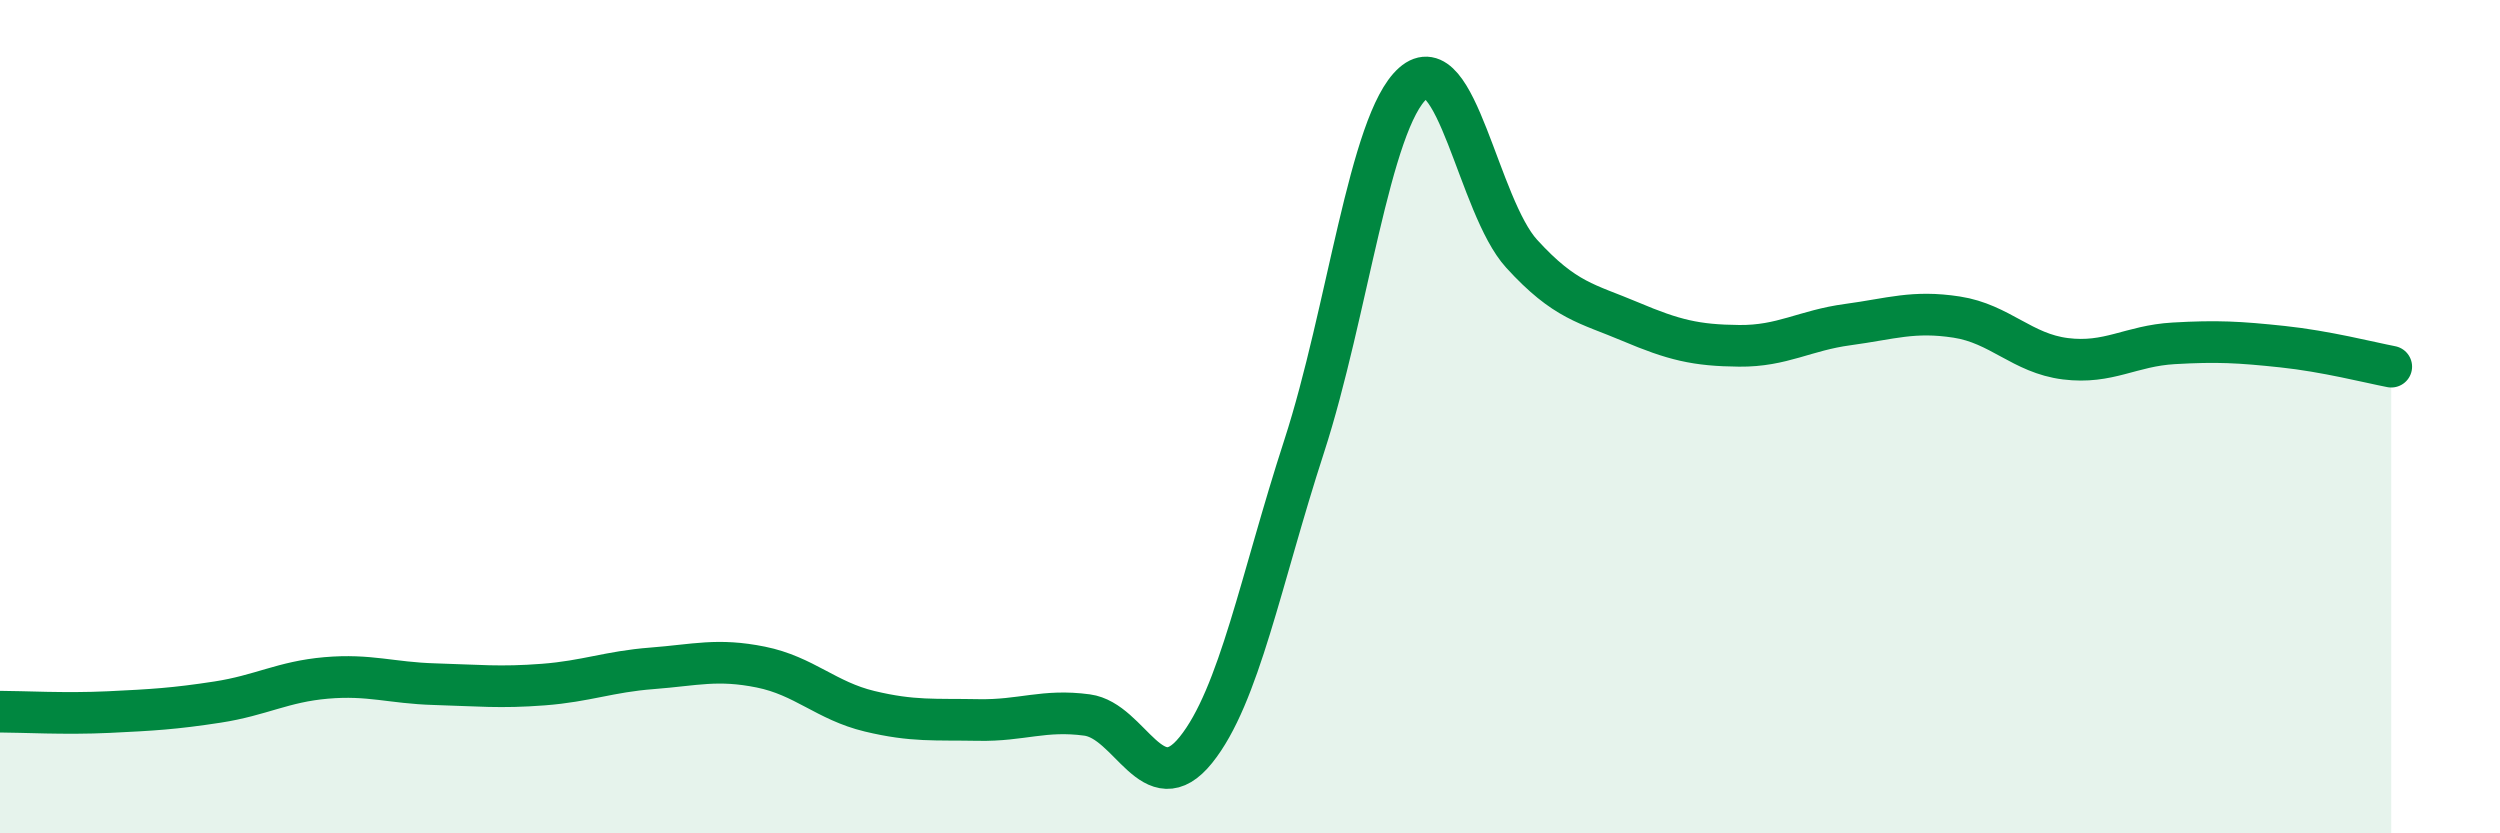
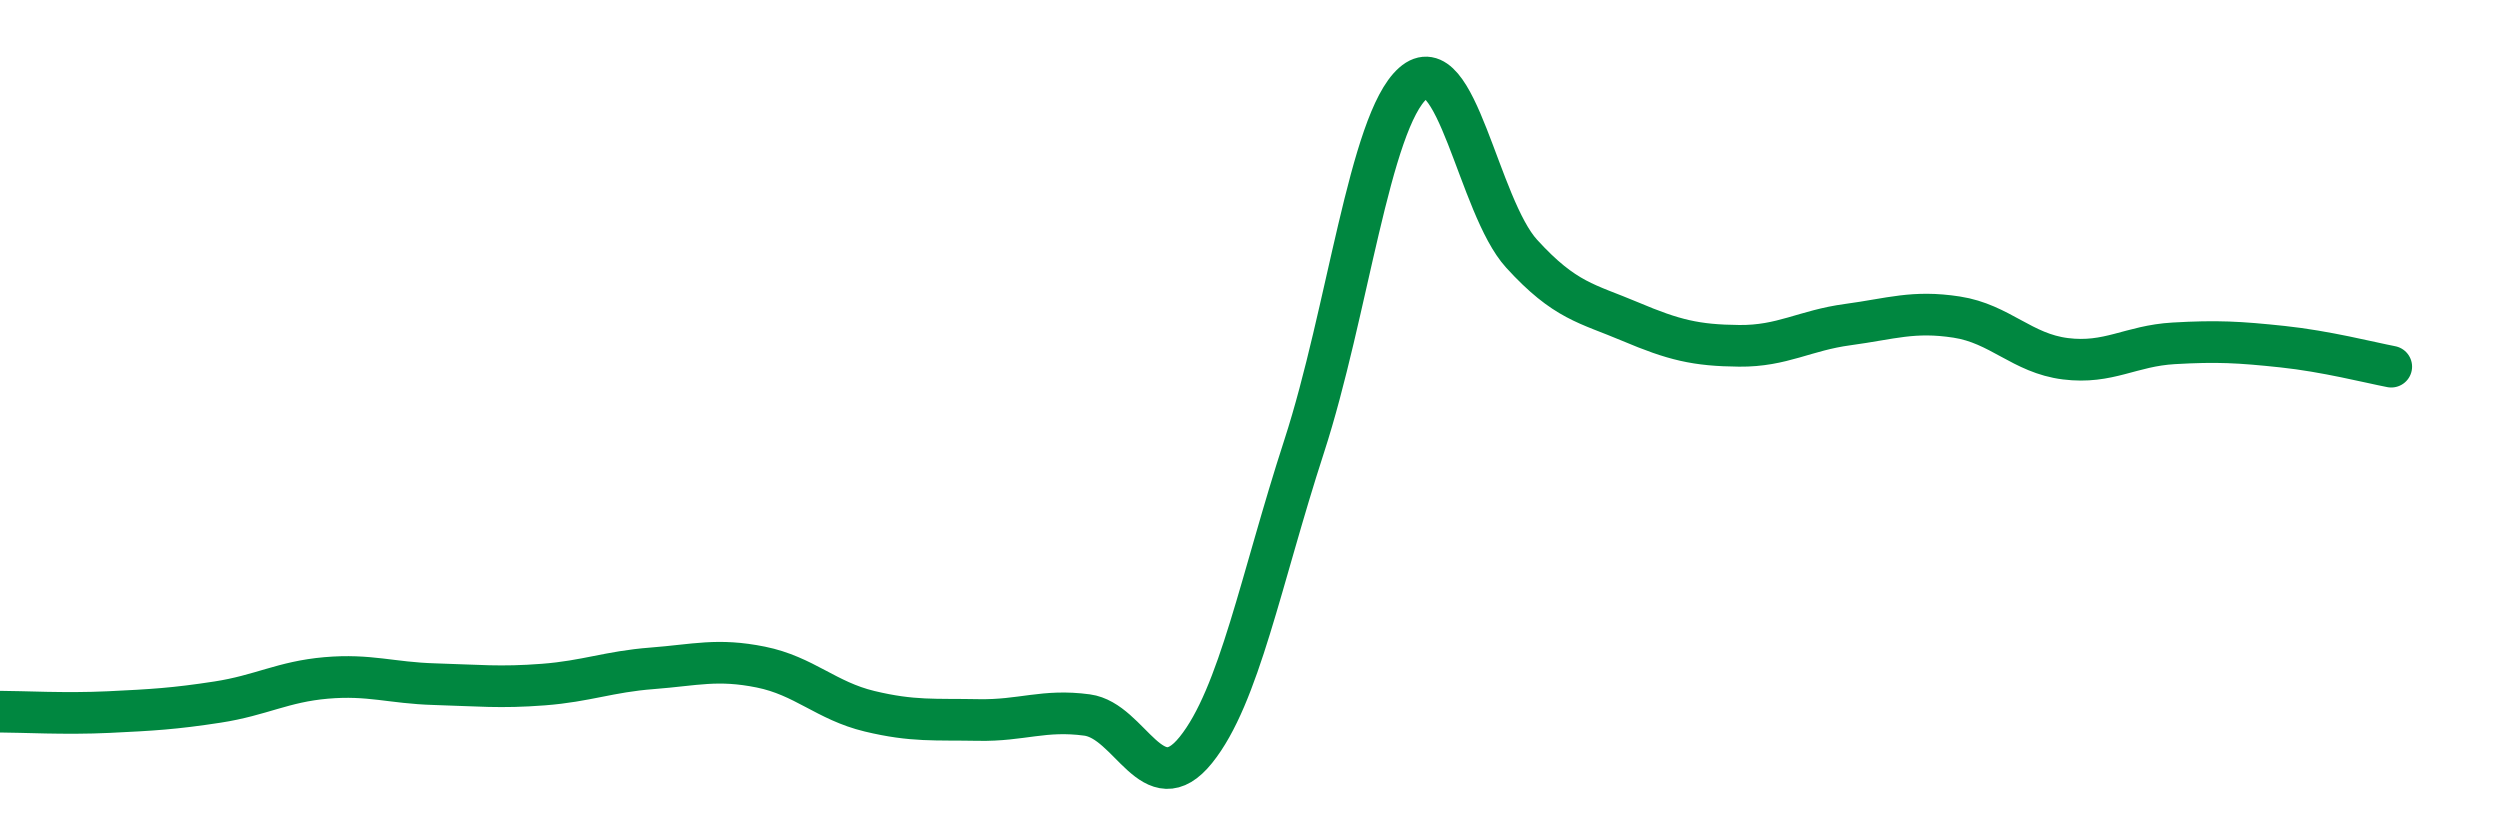
<svg xmlns="http://www.w3.org/2000/svg" width="60" height="20" viewBox="0 0 60 20">
-   <path d="M 0,17.08 C 0.52,17.08 1.57,17.14 2.61,17.09 C 3.65,17.04 4.18,17.01 5.22,16.85 C 6.26,16.69 6.79,16.36 7.83,16.27 C 8.87,16.18 9.39,16.39 10.43,16.42 C 11.47,16.45 12,16.51 13.04,16.43 C 14.08,16.35 14.61,16.12 15.65,16.04 C 16.69,15.96 17.22,15.8 18.26,16.01 C 19.3,16.22 19.83,16.82 20.87,17.07 C 21.91,17.32 22.44,17.26 23.48,17.28 C 24.52,17.3 25.05,17.02 26.09,17.16 C 27.13,17.3 27.66,19.29 28.7,18 C 29.74,16.71 30.26,13.91 31.3,10.71 C 32.34,7.51 32.87,2.92 33.91,2 C 34.95,1.08 35.48,4.95 36.52,6.09 C 37.56,7.23 38.09,7.28 39.13,7.72 C 40.17,8.16 40.7,8.29 41.74,8.3 C 42.78,8.31 43.31,7.93 44.35,7.79 C 45.39,7.65 45.92,7.45 46.96,7.61 C 48,7.77 48.53,8.48 49.57,8.61 C 50.61,8.74 51.13,8.3 52.17,8.24 C 53.21,8.18 53.74,8.21 54.78,8.32 C 55.82,8.43 56.87,8.7 57.39,8.8L57.39 20L0 20Z" fill="#008740" opacity="0.1" stroke-linecap="round" stroke-linejoin="round" />
  <path d="M 0,17.08 C 0.52,17.08 1.57,17.14 2.61,17.09 C 3.65,17.04 4.18,17.01 5.22,16.85 C 6.26,16.69 6.79,16.36 7.83,16.27 C 8.87,16.18 9.39,16.39 10.43,16.42 C 11.47,16.45 12,16.51 13.04,16.43 C 14.08,16.35 14.61,16.12 15.65,16.04 C 16.69,15.96 17.22,15.8 18.26,16.01 C 19.3,16.22 19.83,16.82 20.87,17.07 C 21.91,17.32 22.44,17.26 23.48,17.28 C 24.52,17.3 25.05,17.02 26.09,17.16 C 27.13,17.3 27.66,19.29 28.7,18 C 29.74,16.71 30.26,13.91 31.3,10.71 C 32.34,7.51 32.87,2.92 33.91,2 C 34.95,1.08 35.48,4.95 36.52,6.09 C 37.56,7.23 38.09,7.28 39.13,7.72 C 40.17,8.16 40.7,8.29 41.74,8.3 C 42.78,8.31 43.31,7.93 44.35,7.79 C 45.39,7.65 45.92,7.45 46.96,7.61 C 48,7.77 48.53,8.48 49.57,8.61 C 50.61,8.74 51.13,8.3 52.17,8.24 C 53.21,8.18 53.74,8.21 54.78,8.32 C 55.82,8.43 56.87,8.7 57.39,8.8" stroke="#008740" stroke-width="1" fill="none" stroke-linecap="round" stroke-linejoin="round" />
</svg>